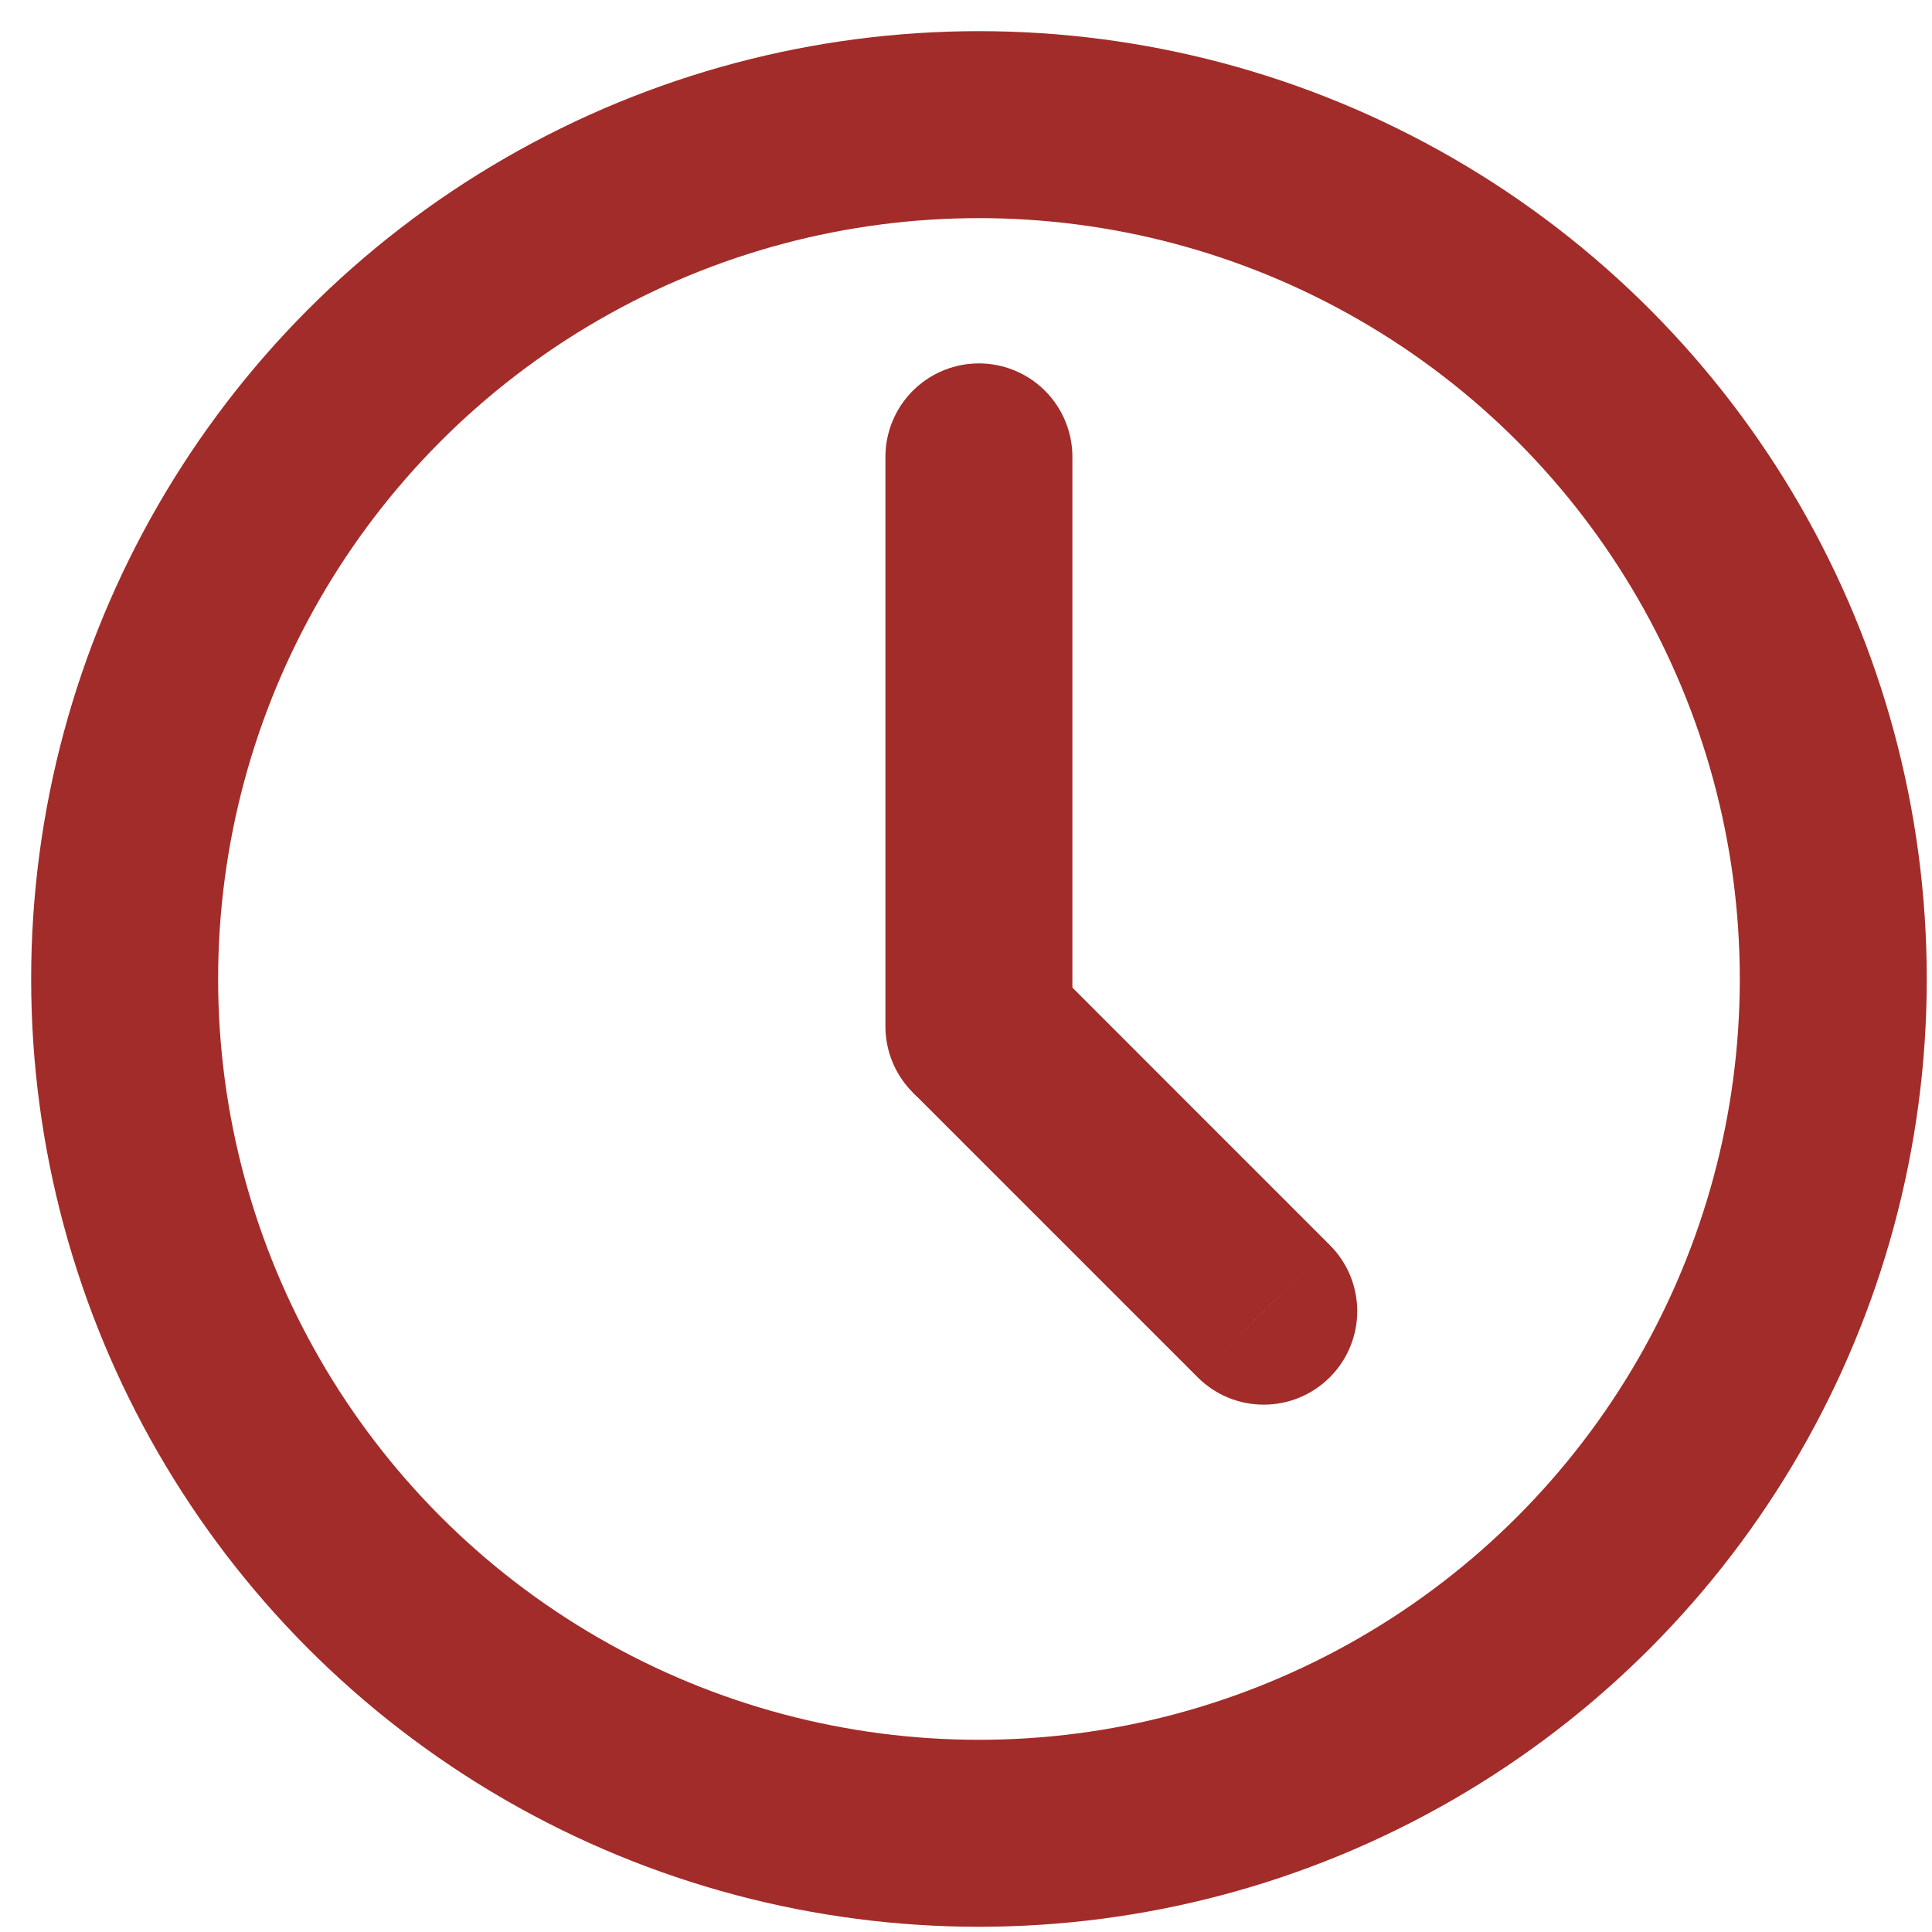
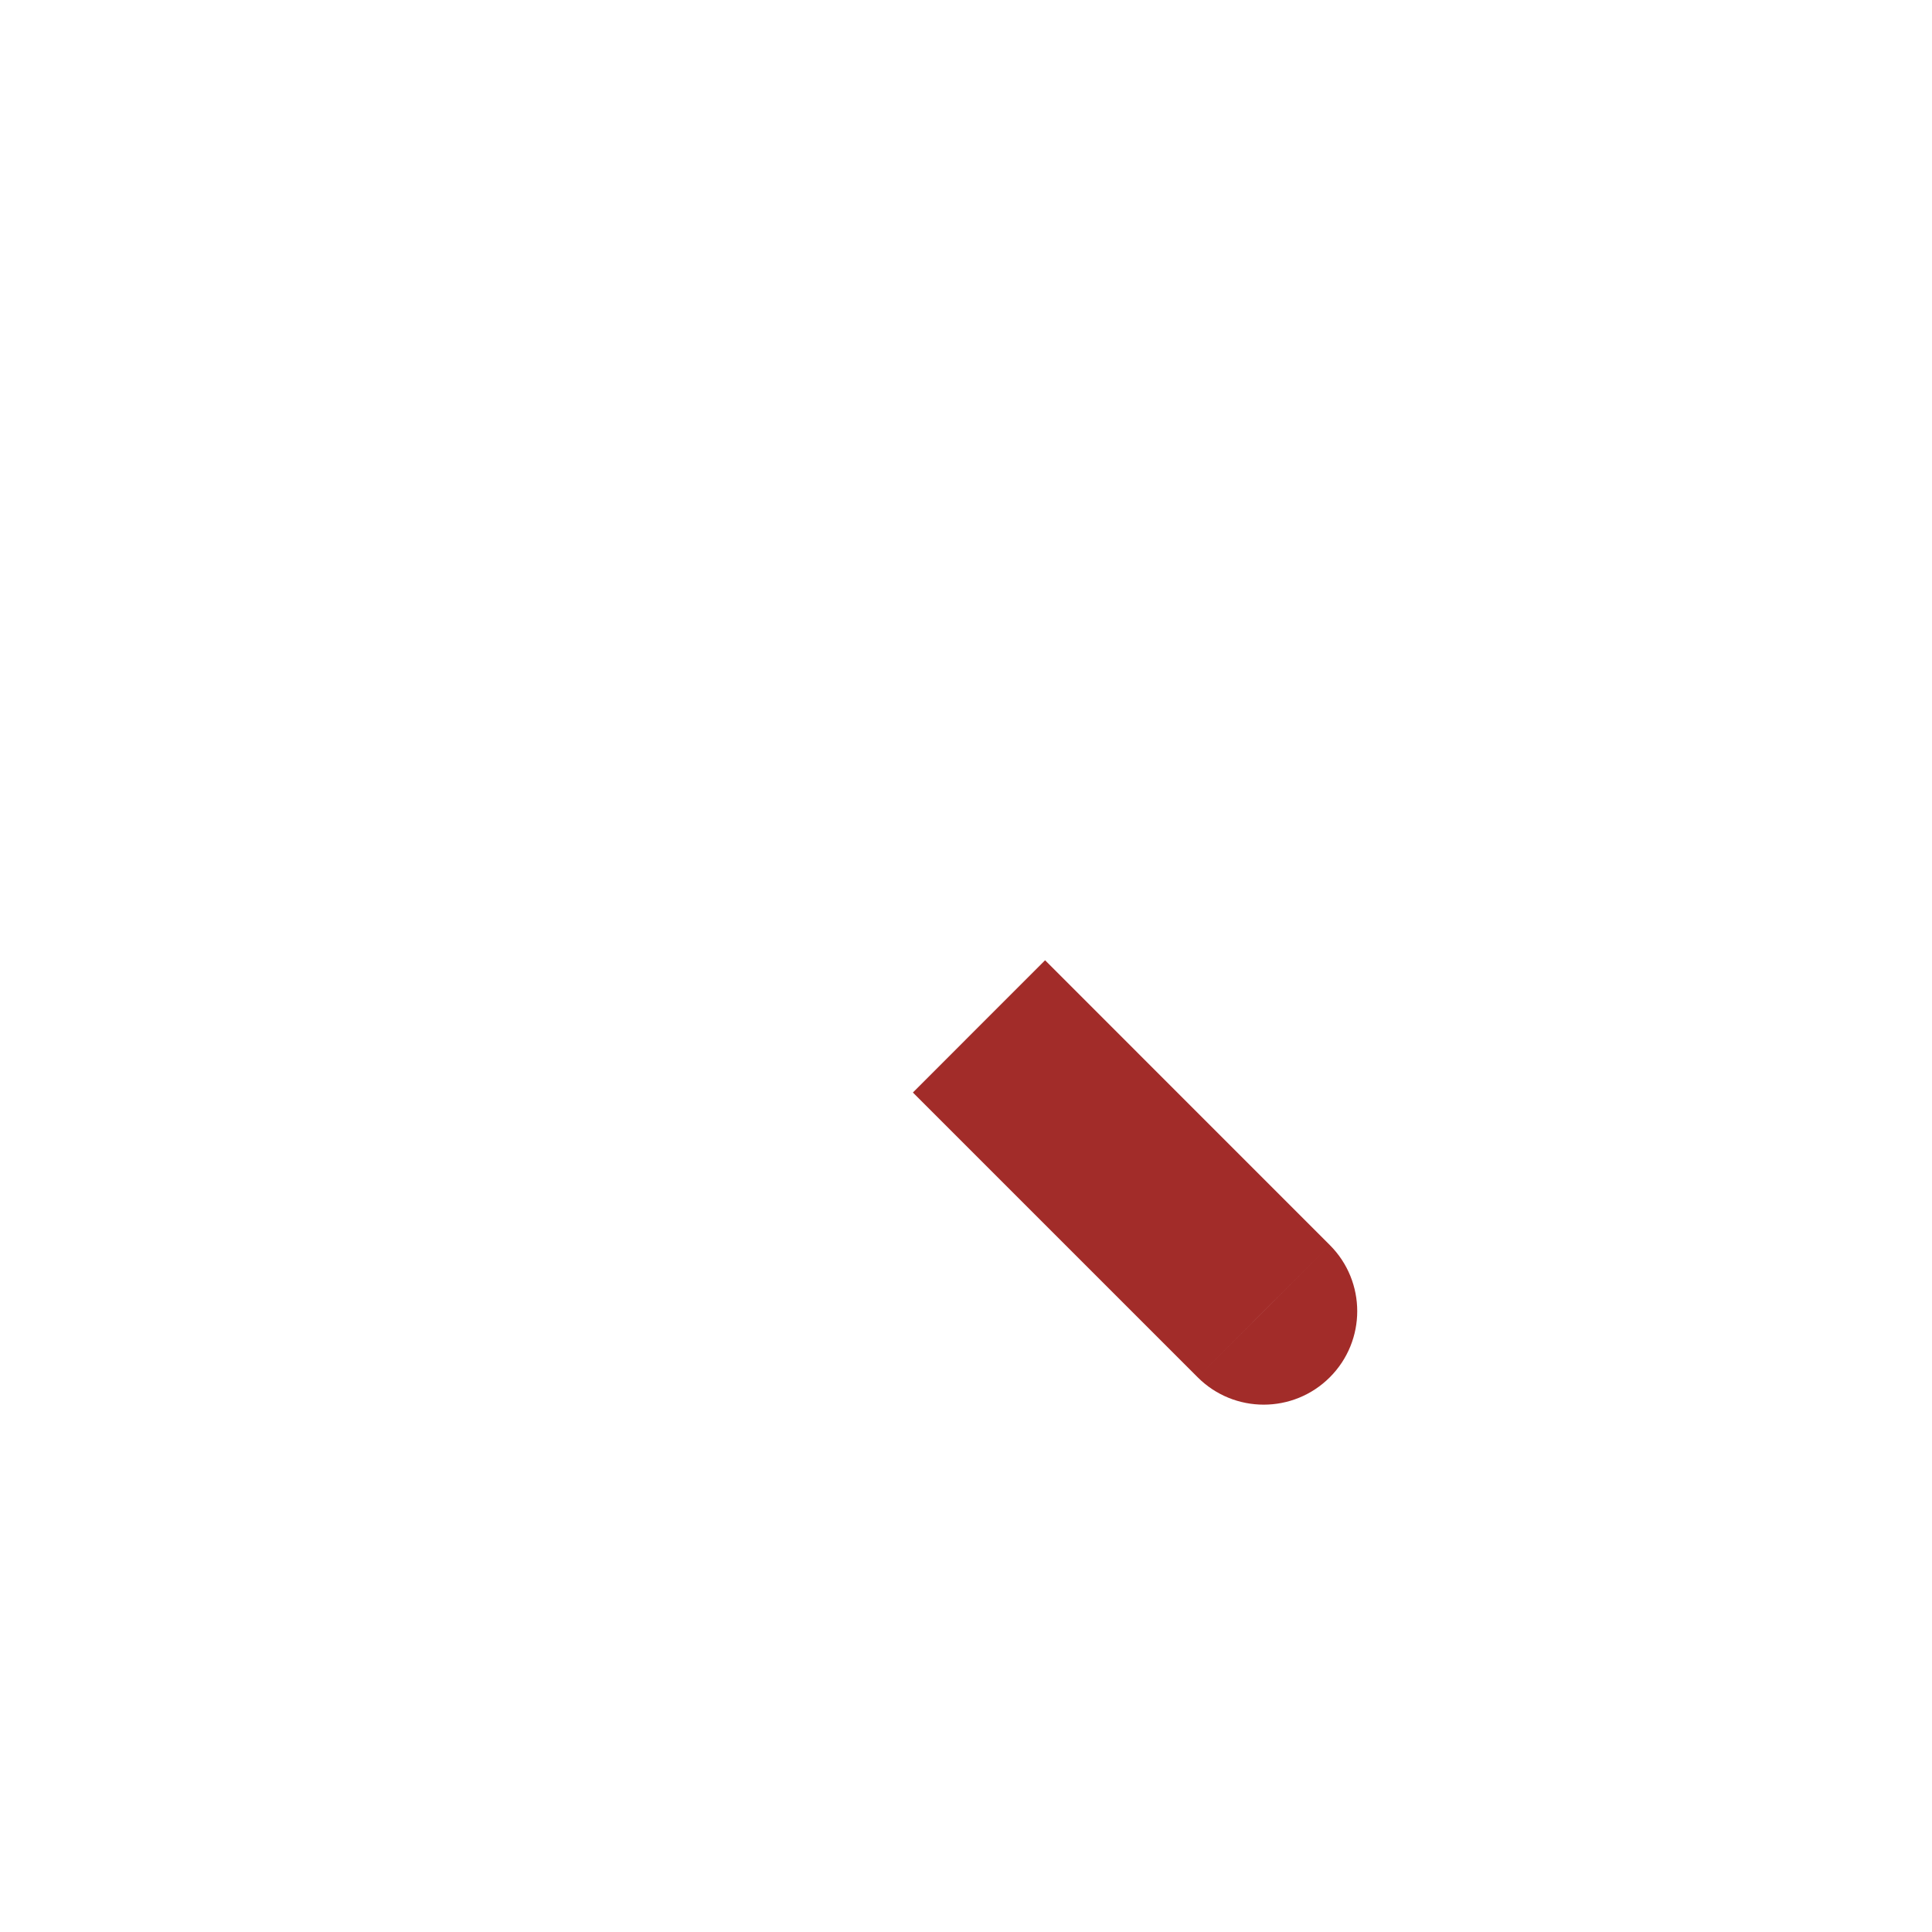
<svg xmlns="http://www.w3.org/2000/svg" width="31" height="31" viewBox="0 0 31 31" fill="none">
-   <circle cx="15.708" cy="15.708" r="13.708" stroke="#A22C29" stroke-width="3" />
-   <path d="M15.707 16.469L15.707 7.331" stroke="#A22C29" stroke-width="3" stroke-linecap="round" />
  <path d="M19.217 22.099C19.802 22.685 20.752 22.685 21.338 22.099C21.924 21.513 21.924 20.564 21.338 19.978L19.217 22.099ZM15.708 16.469L14.648 17.53L19.217 22.099L20.277 21.038L21.338 19.978L16.769 15.408L15.708 16.469Z" fill="#A22C29" />
</svg>